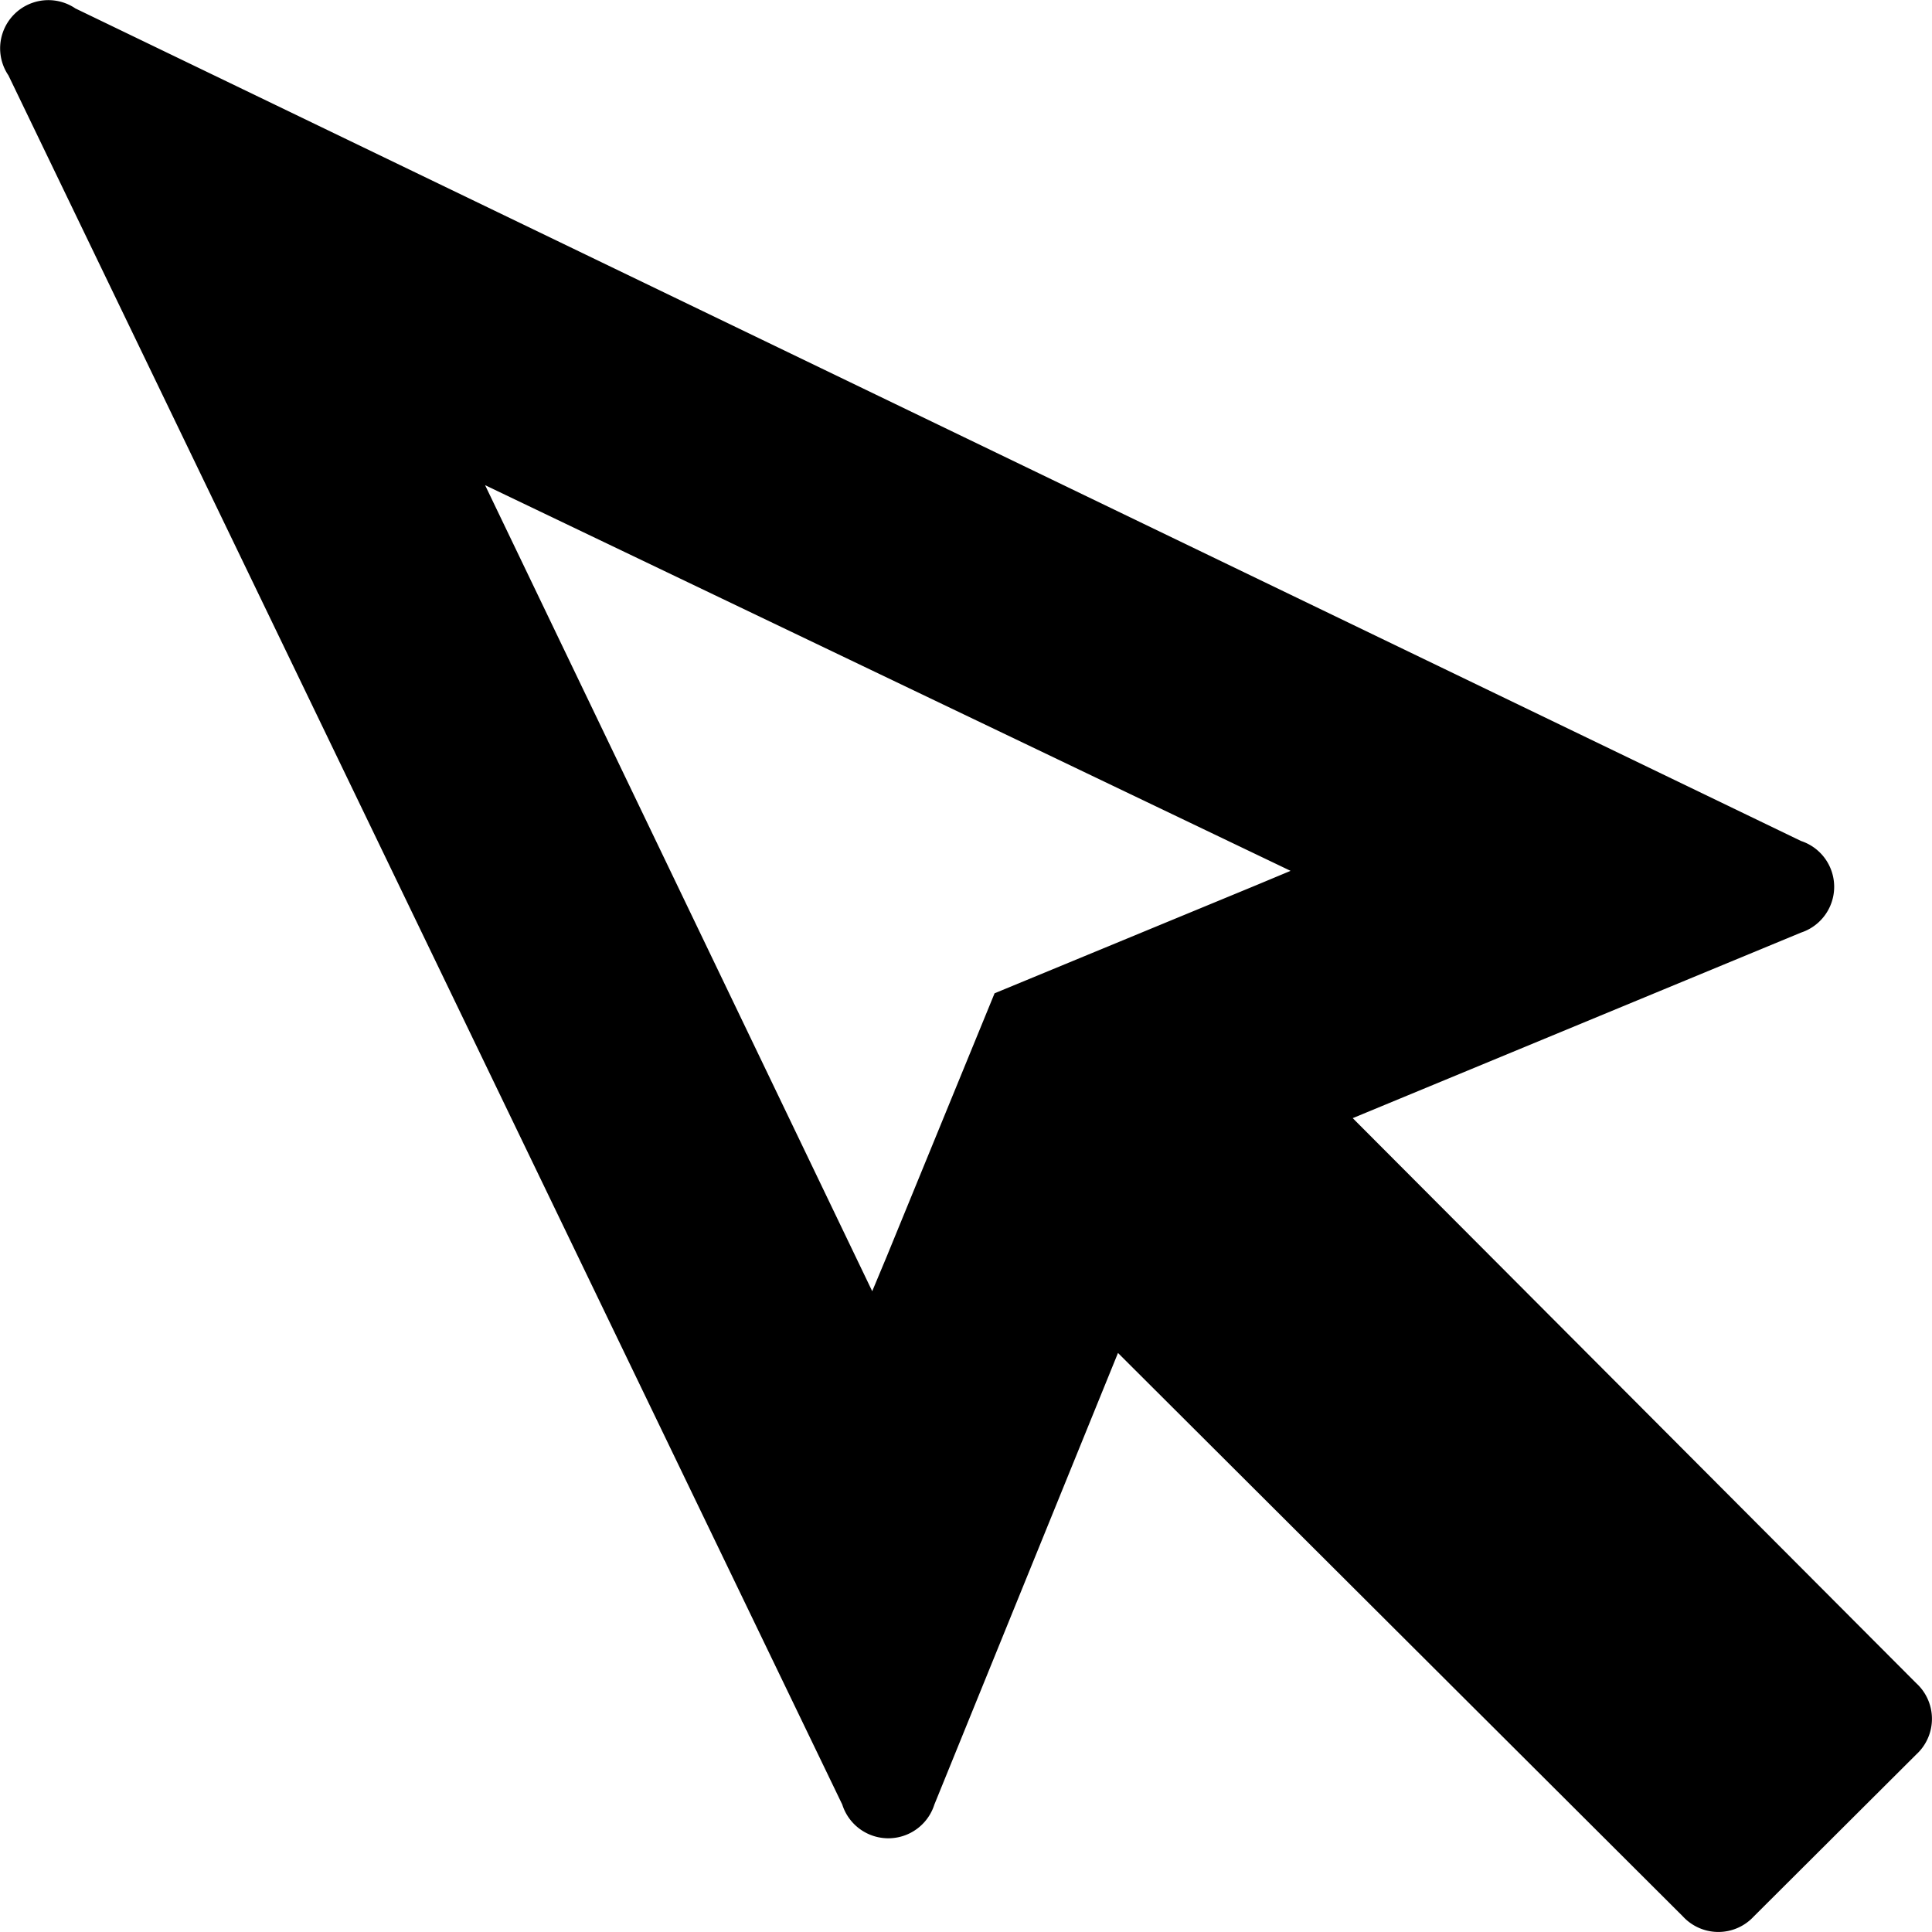
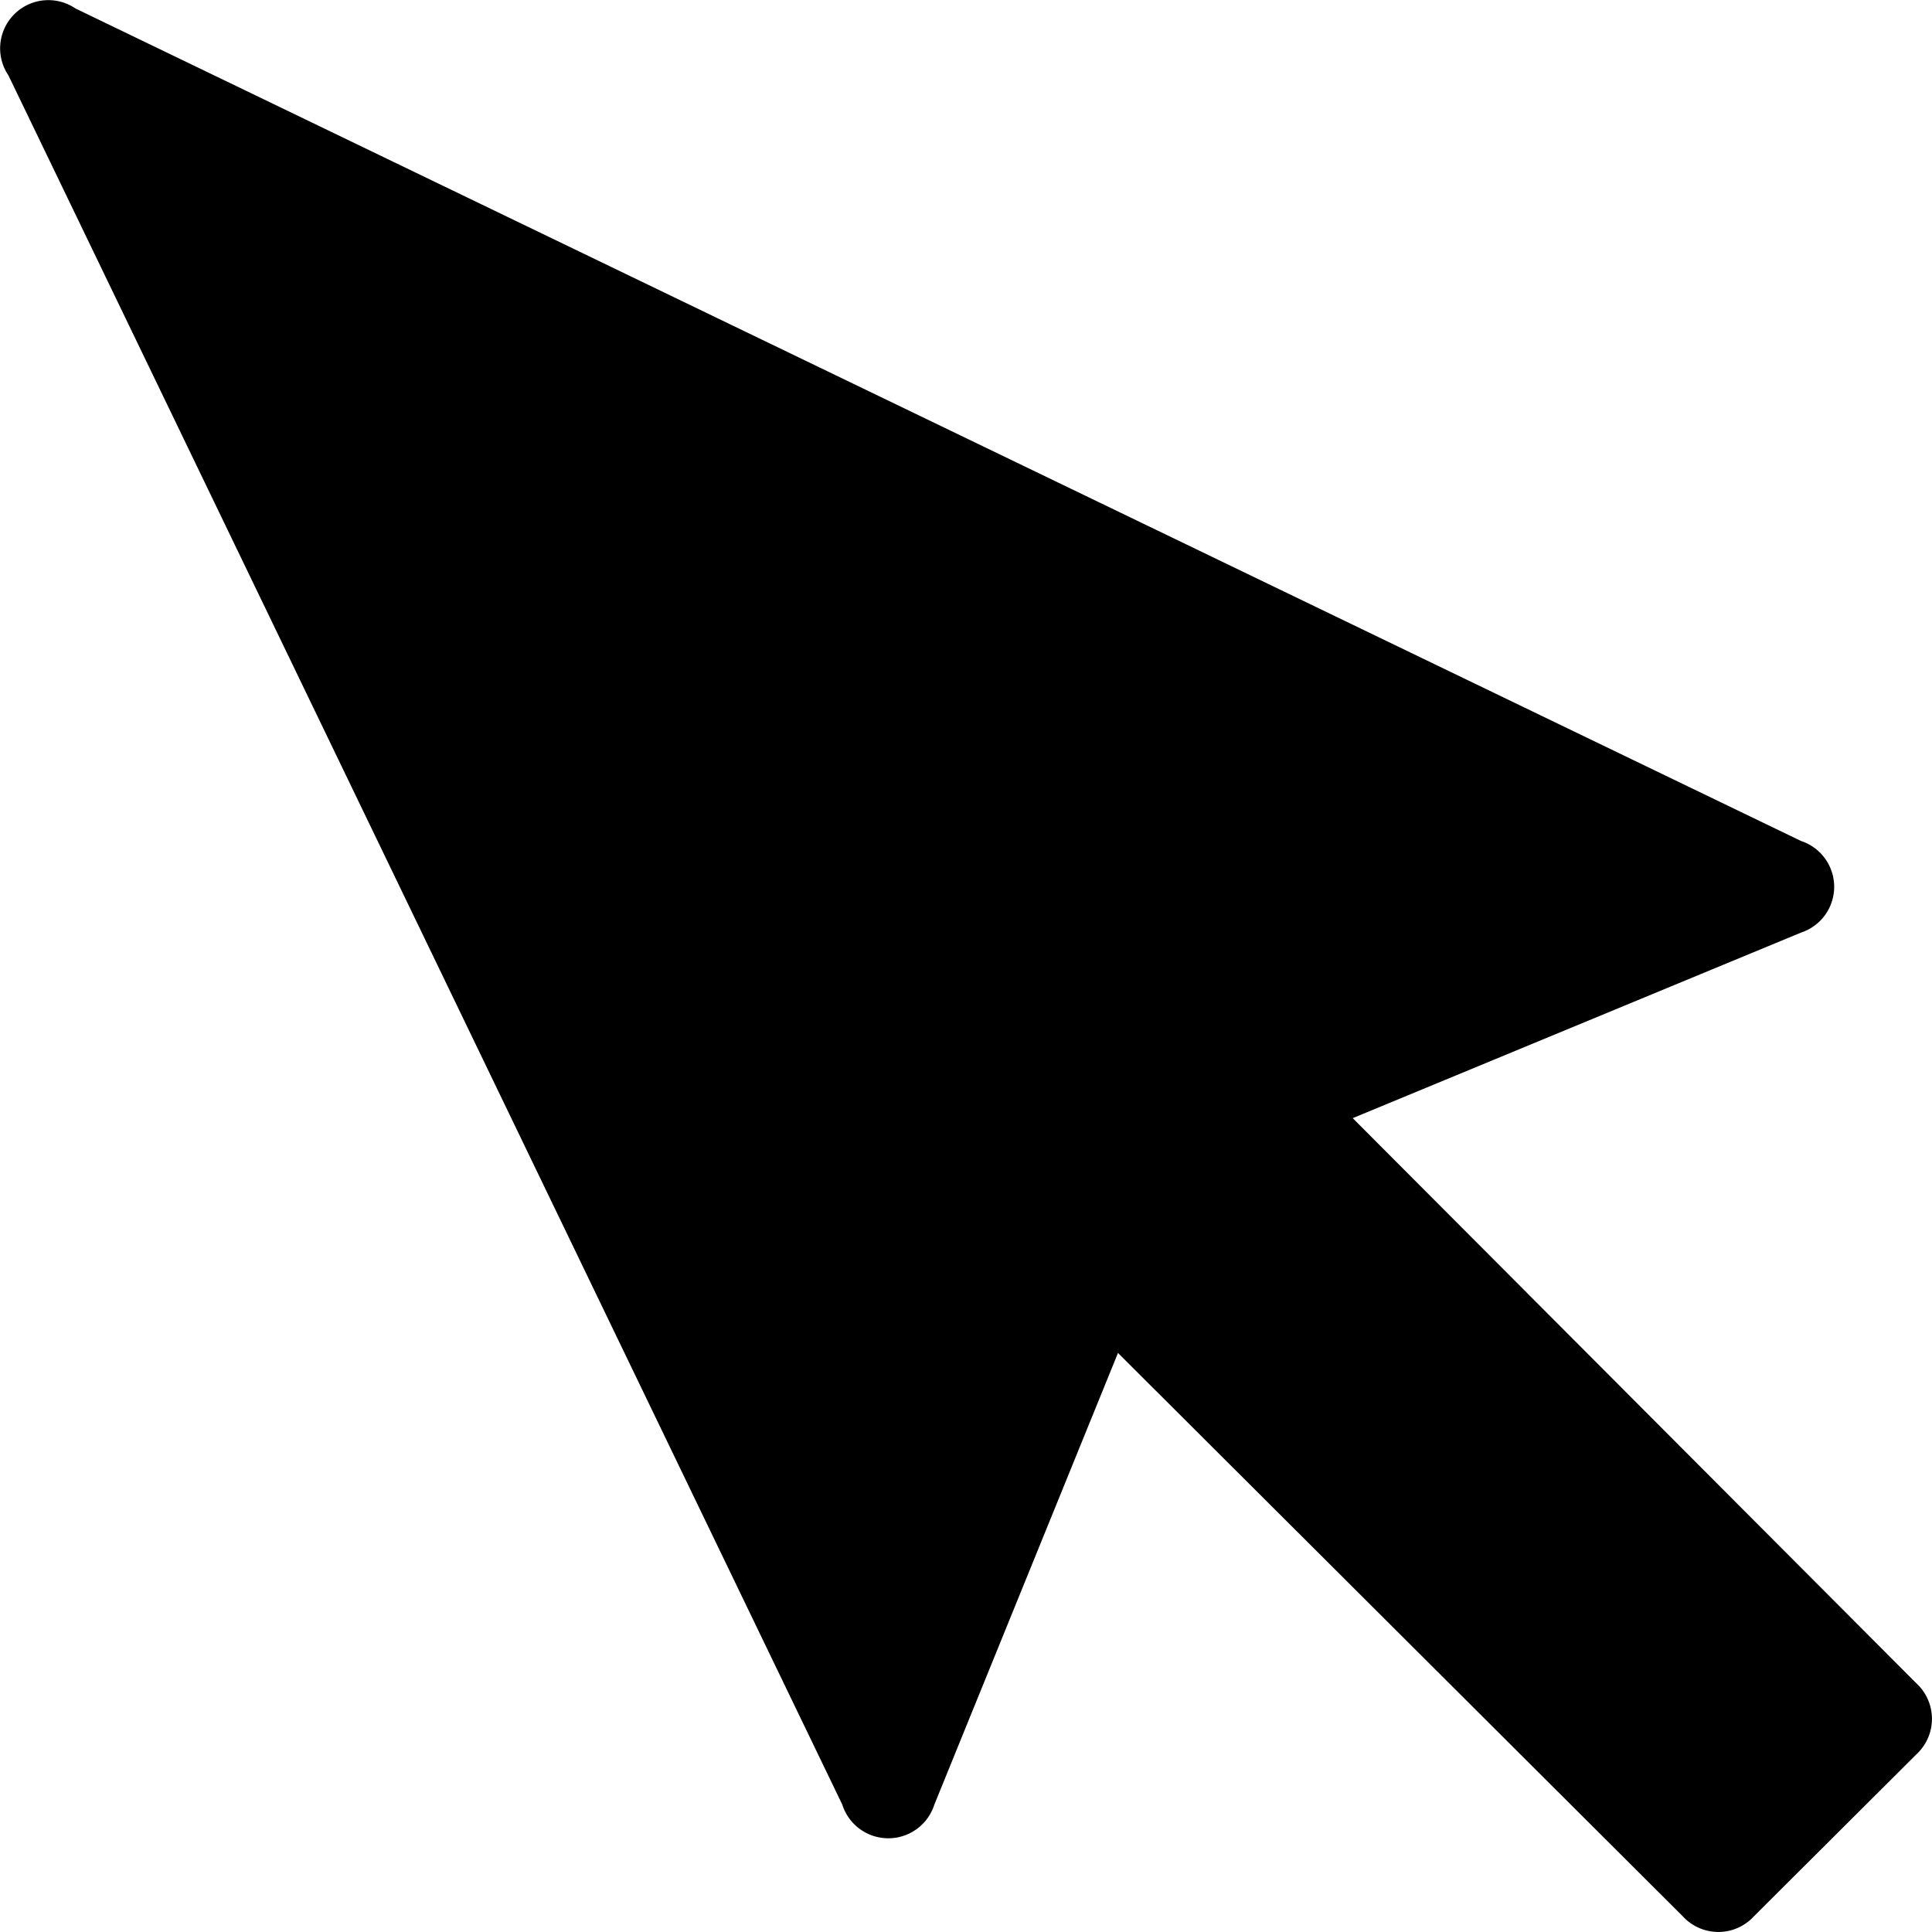
<svg xmlns="http://www.w3.org/2000/svg" width="24" height="24" fill="none">
-   <path fill="#000" d="M6.026 6.027l10.006 4.791-.431.18-3.246 1.341-1.34 3.27-.18.431L6.026 6.027zm4.437 16.39a.6.6 0 001.144 0l2.281-5.61 7.018 7a.599.599 0 00.88 0l2.018-2.012a.6.6 0 000-.886l-7-7.019 5.569-2.305a.599.599 0 000-1.138L.937.105a.599.599 0 00-.832.832l10.358 21.48z" />
+   <path fill="#000" d="M6.026 6.027L6.026 6.027zm4.437 16.39a.6.6 0 001.144 0l2.281-5.61 7.018 7a.599.599 0 00.88 0l2.018-2.012a.6.6 0 000-.886l-7-7.019 5.569-2.305a.599.599 0 000-1.138L.937.105a.599.599 0 00-.832.832l10.358 21.48z" />
</svg>